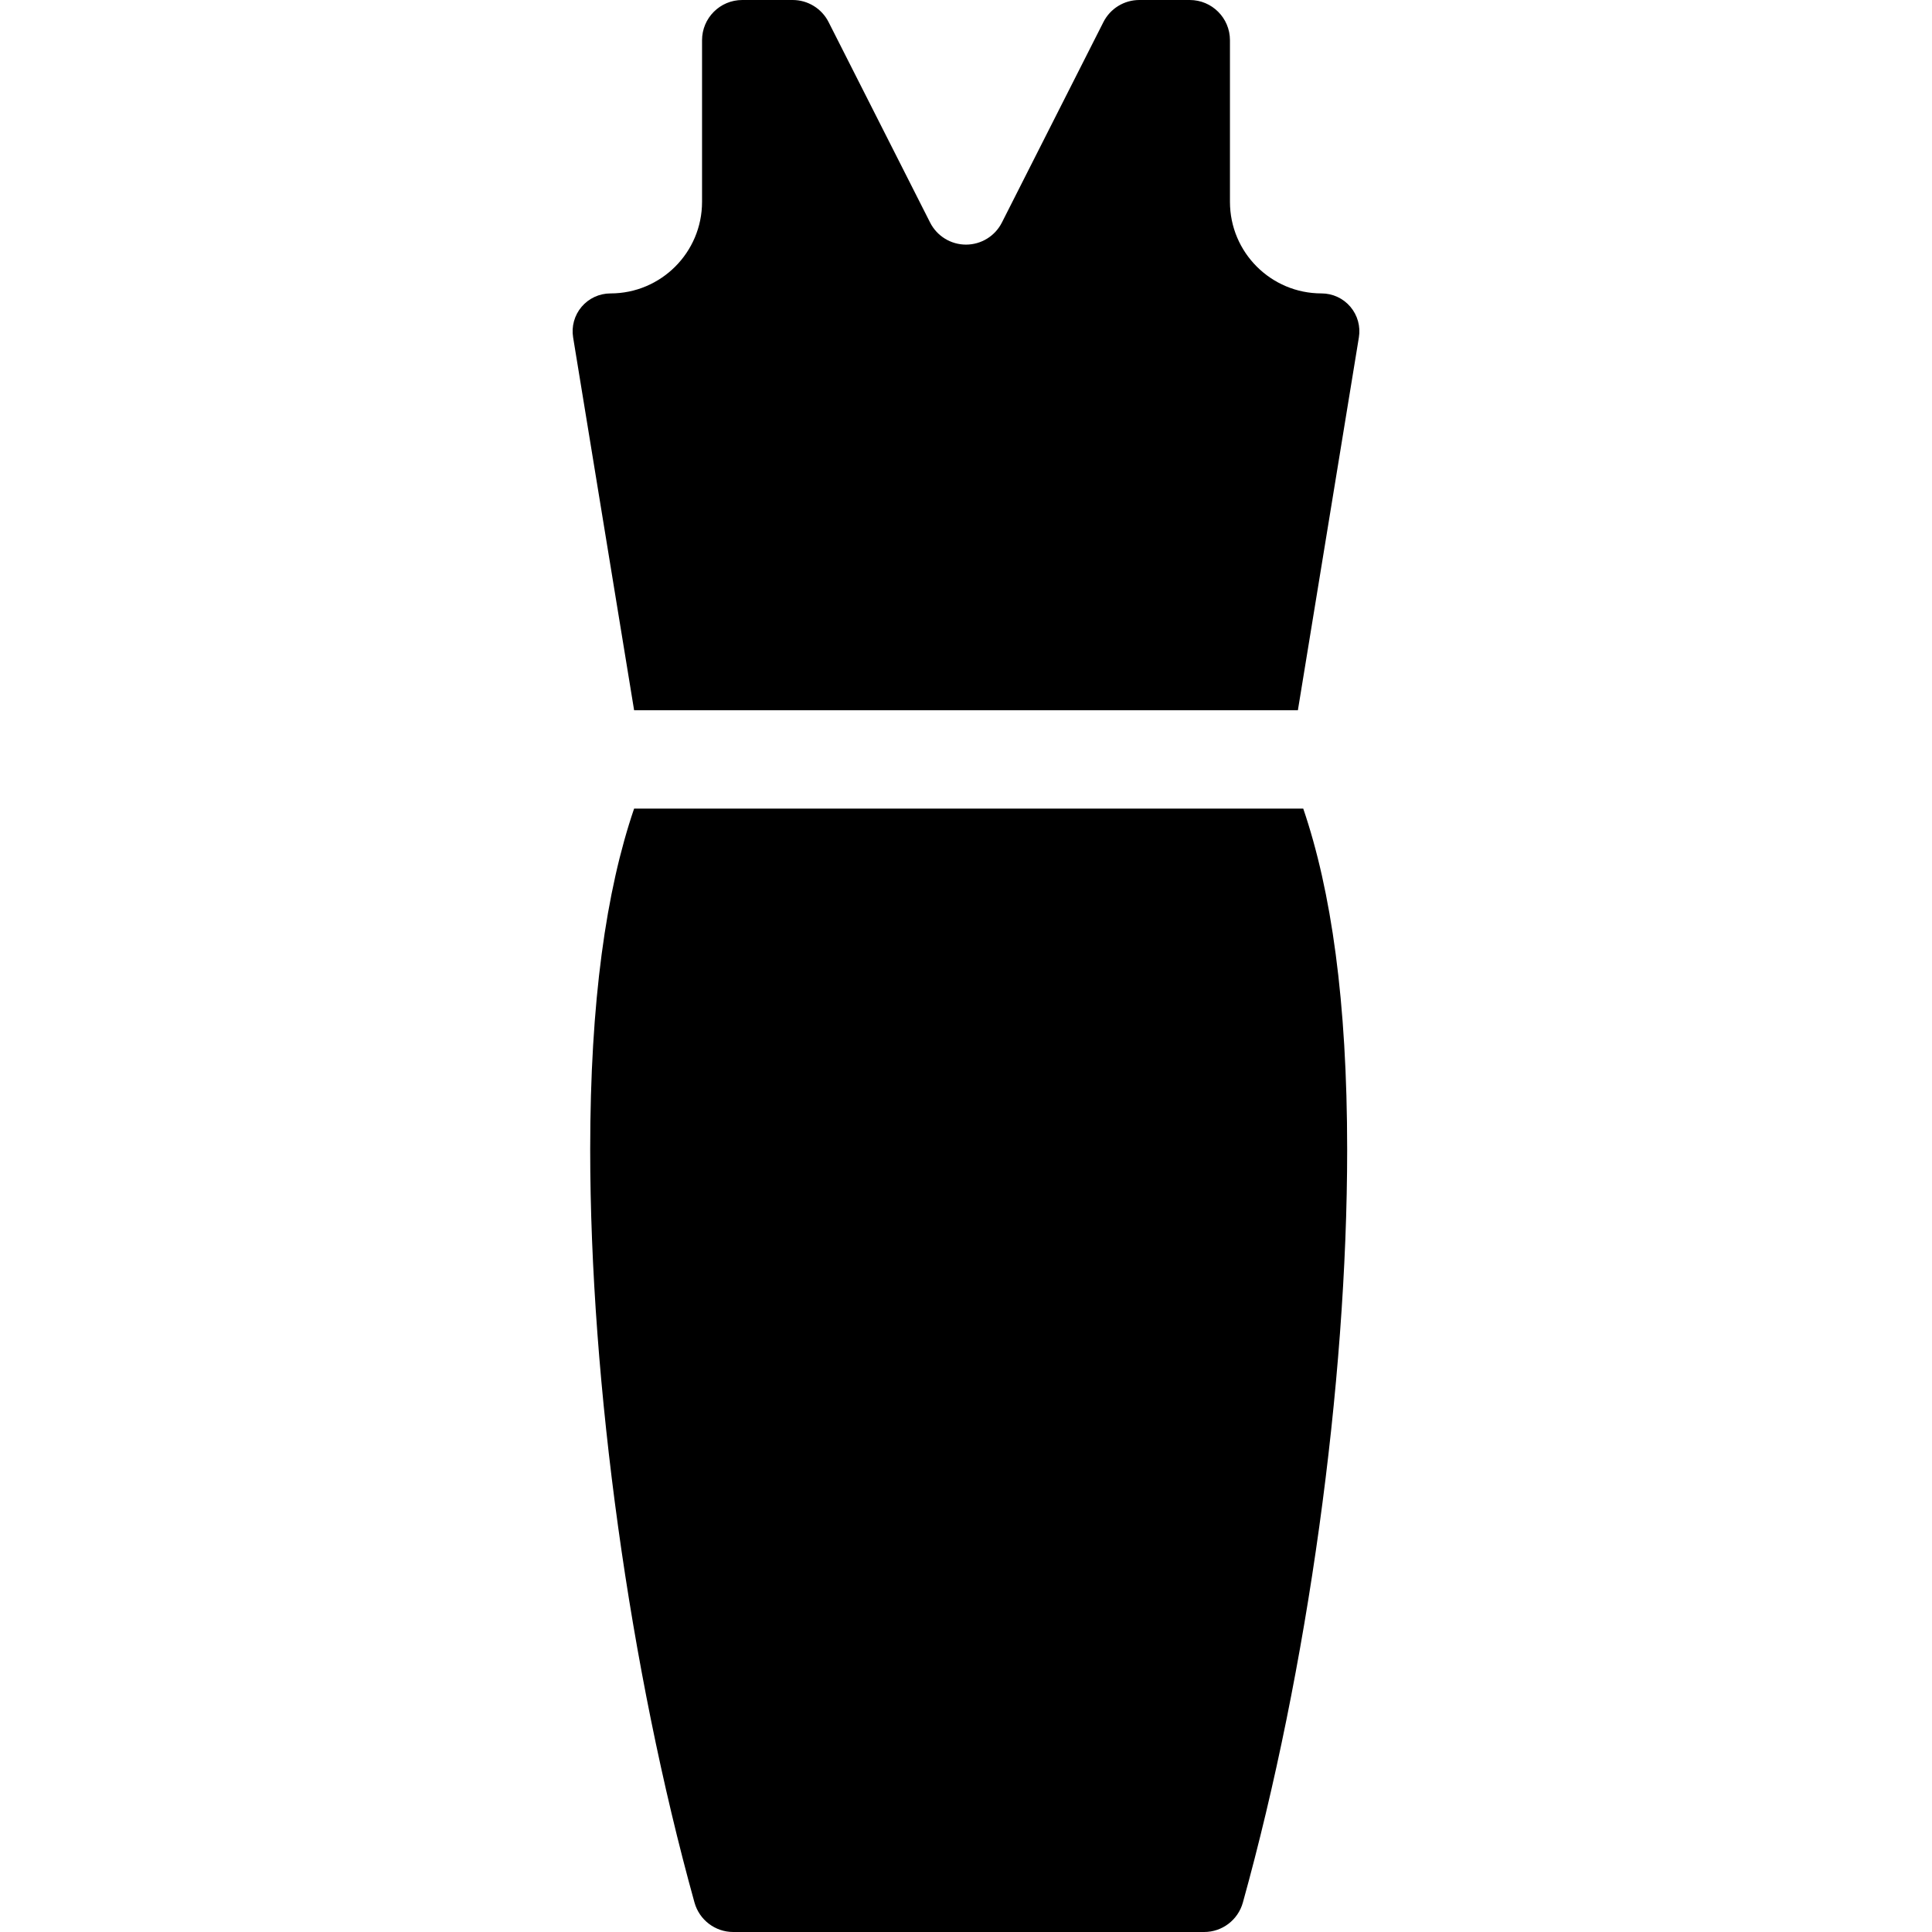
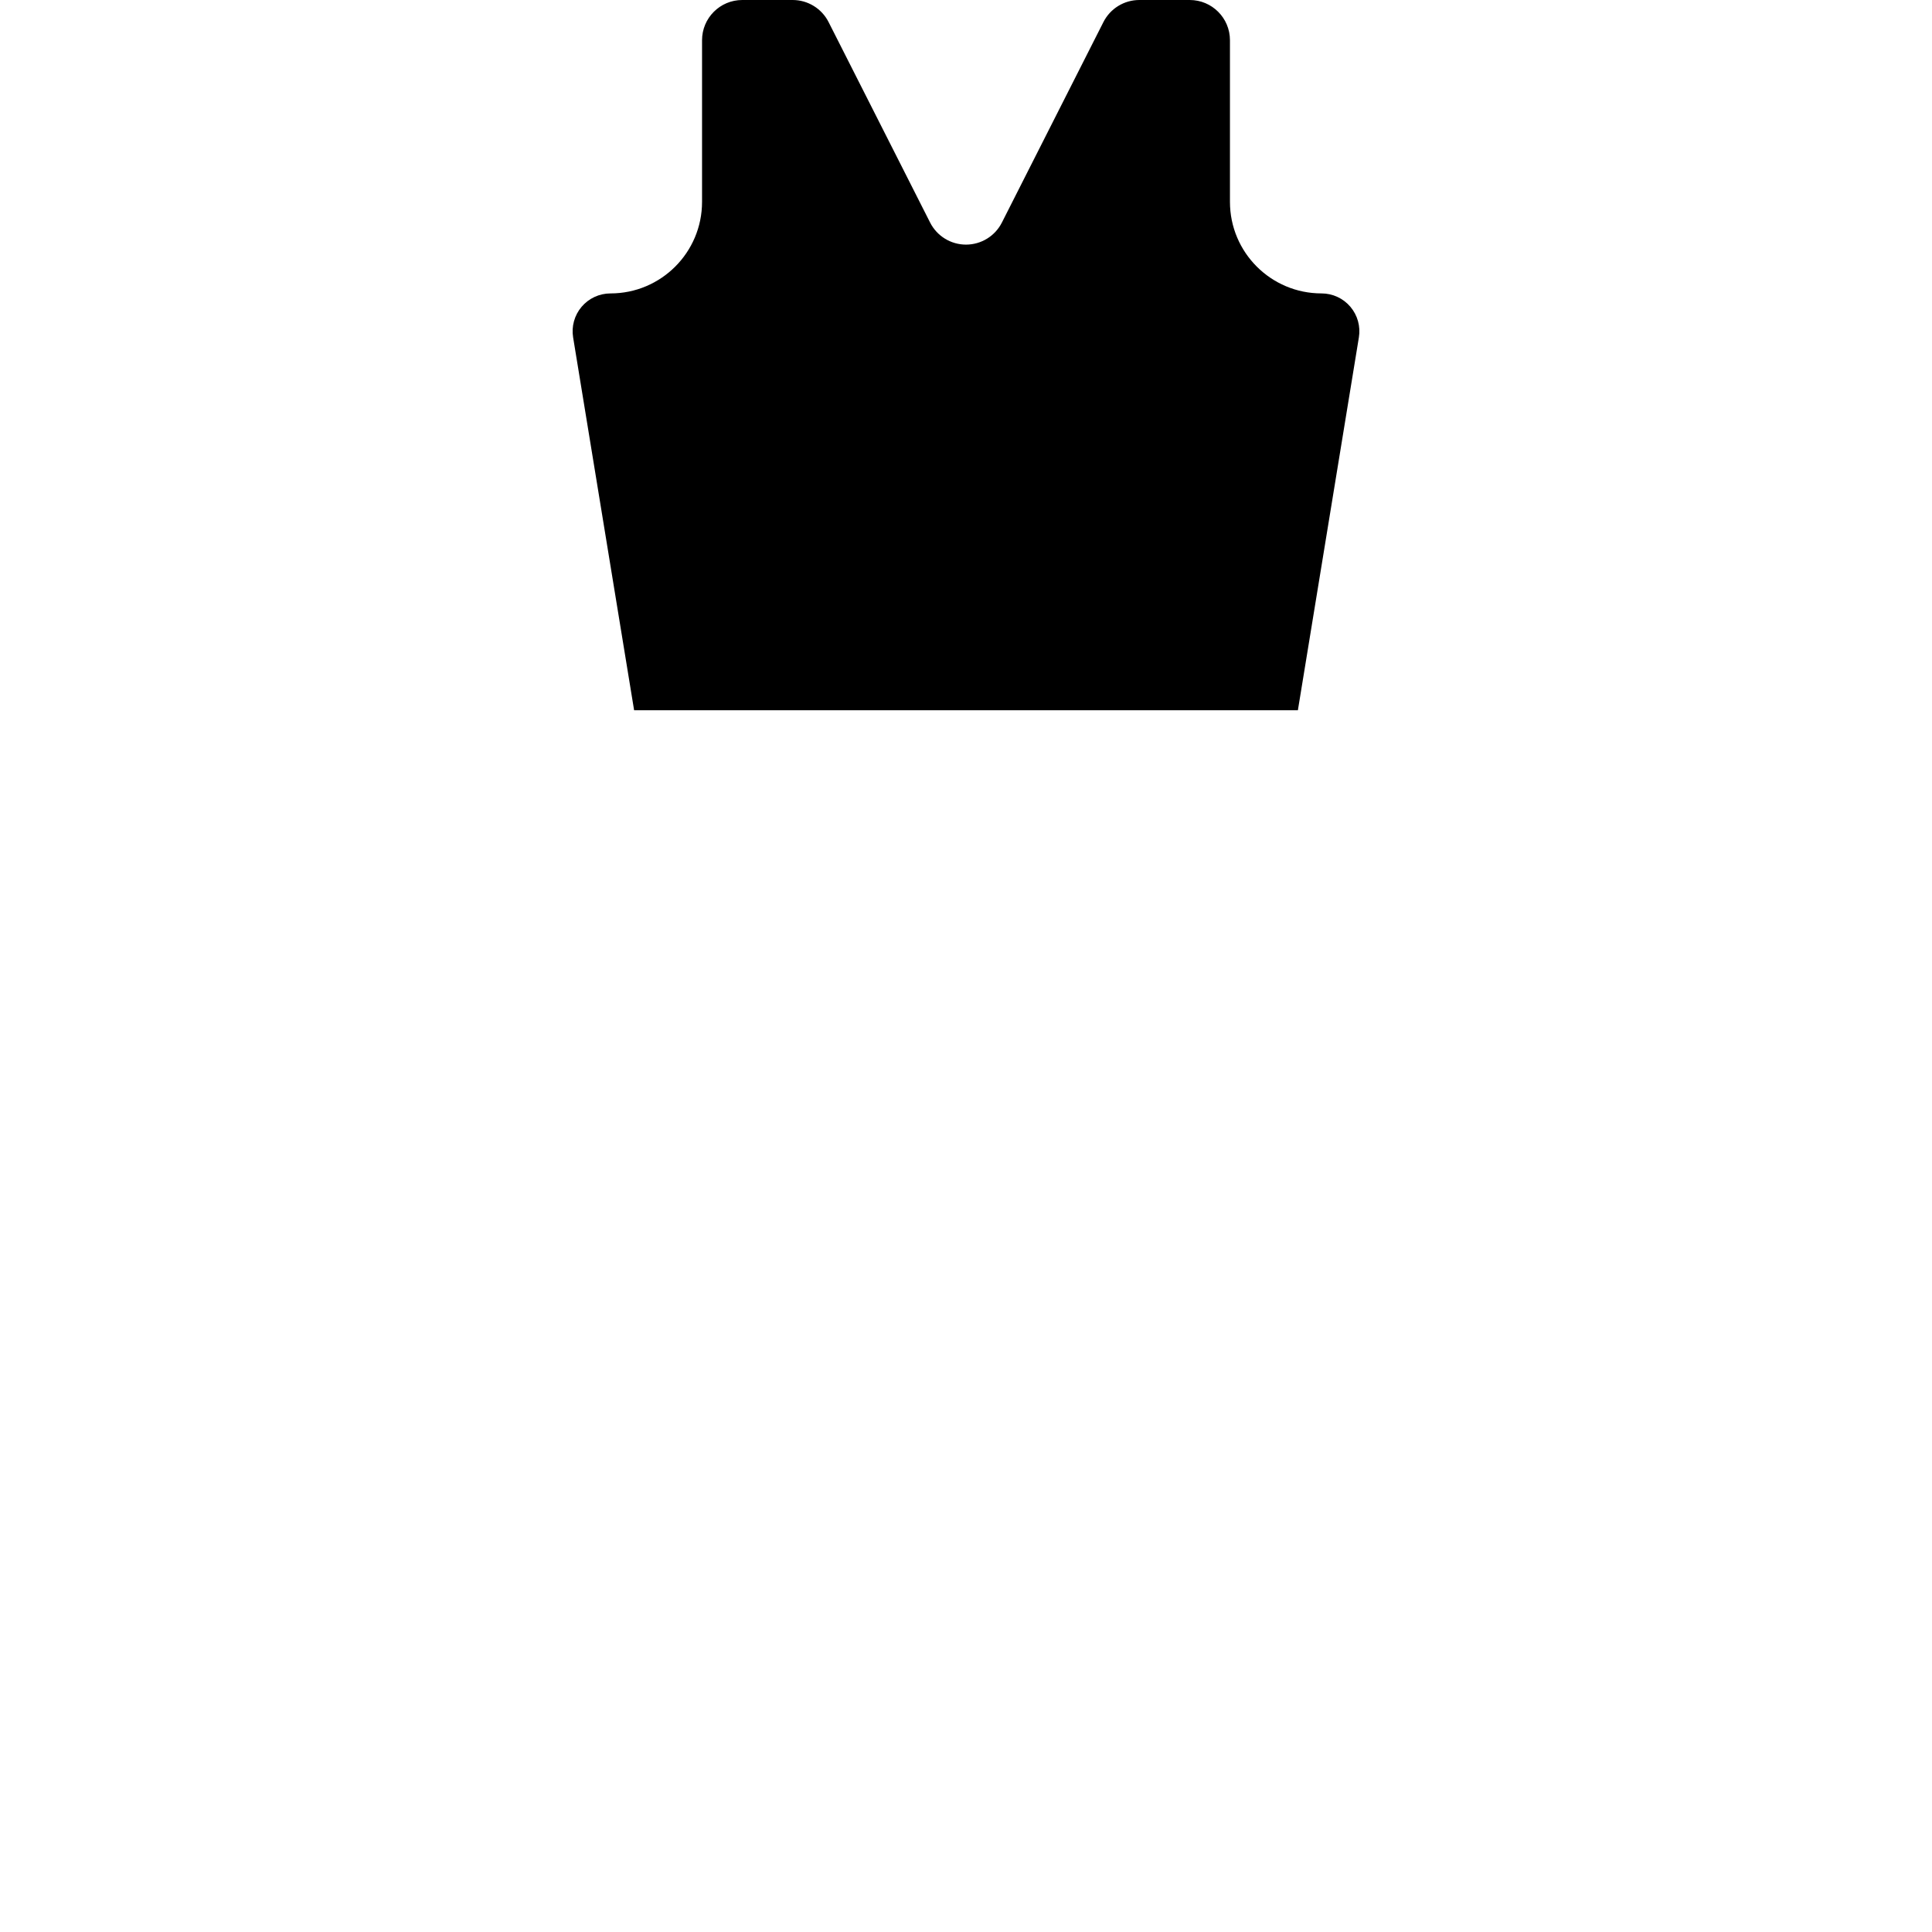
<svg xmlns="http://www.w3.org/2000/svg" fill="#000000" height="800px" width="800px" version="1.1" id="Layer_1" viewBox="0 0 512.001 512.001" xml:space="preserve">
  <g>
    <g>
-       <path d="M345.373,214.283H168.048c-7.426,21.757-11.639,51.059-11.639,90.374c0,62.151,10.513,137.897,27.639,199.536    c1.281,4.609,5.479,7.808,10.264,7.808h124.798c4.791,0,8.981-3.191,10.264-7.808c17.127-61.639,27.639-137.385,27.639-199.536    C357.012,265.342,352.8,236.04,345.373,214.283z" />
-     </g>
+       </g>
  </g>
  <g>
    <g>
      <path d="M357.863,81.294c-1.906-2.244-4.701-3.536-7.645-3.536c-13.402,0-24.267-10.865-24.267-24.267V10.659    C325.951,4.772,321.18,0,315.294,0c-4.327,0-8.792,0-13.363,0c-4.019,0-7.699,2.264-9.514,5.849l-26.908,53.133    c-1.815,3.584-5.491,5.844-9.509,5.844c-4.017,0-7.693-2.26-9.509-5.844L219.584,5.849C217.77,2.267,214.086,0,210.07,0    c-4.571,0-9.037,0-13.363,0c-5.887,0-10.657,4.771-10.657,10.659v42.834c0,13.402-10.865,24.267-24.267,24.267    c-2.944,0-5.739,1.293-7.645,3.536c-1.906,2.243-2.731,5.21-2.255,8.115l16.165,98.818c13.215,0,170.982,0,175.905,0    l16.165-98.818C360.594,86.504,359.769,83.538,357.863,81.294z" />
    </g>
  </g>
</svg>